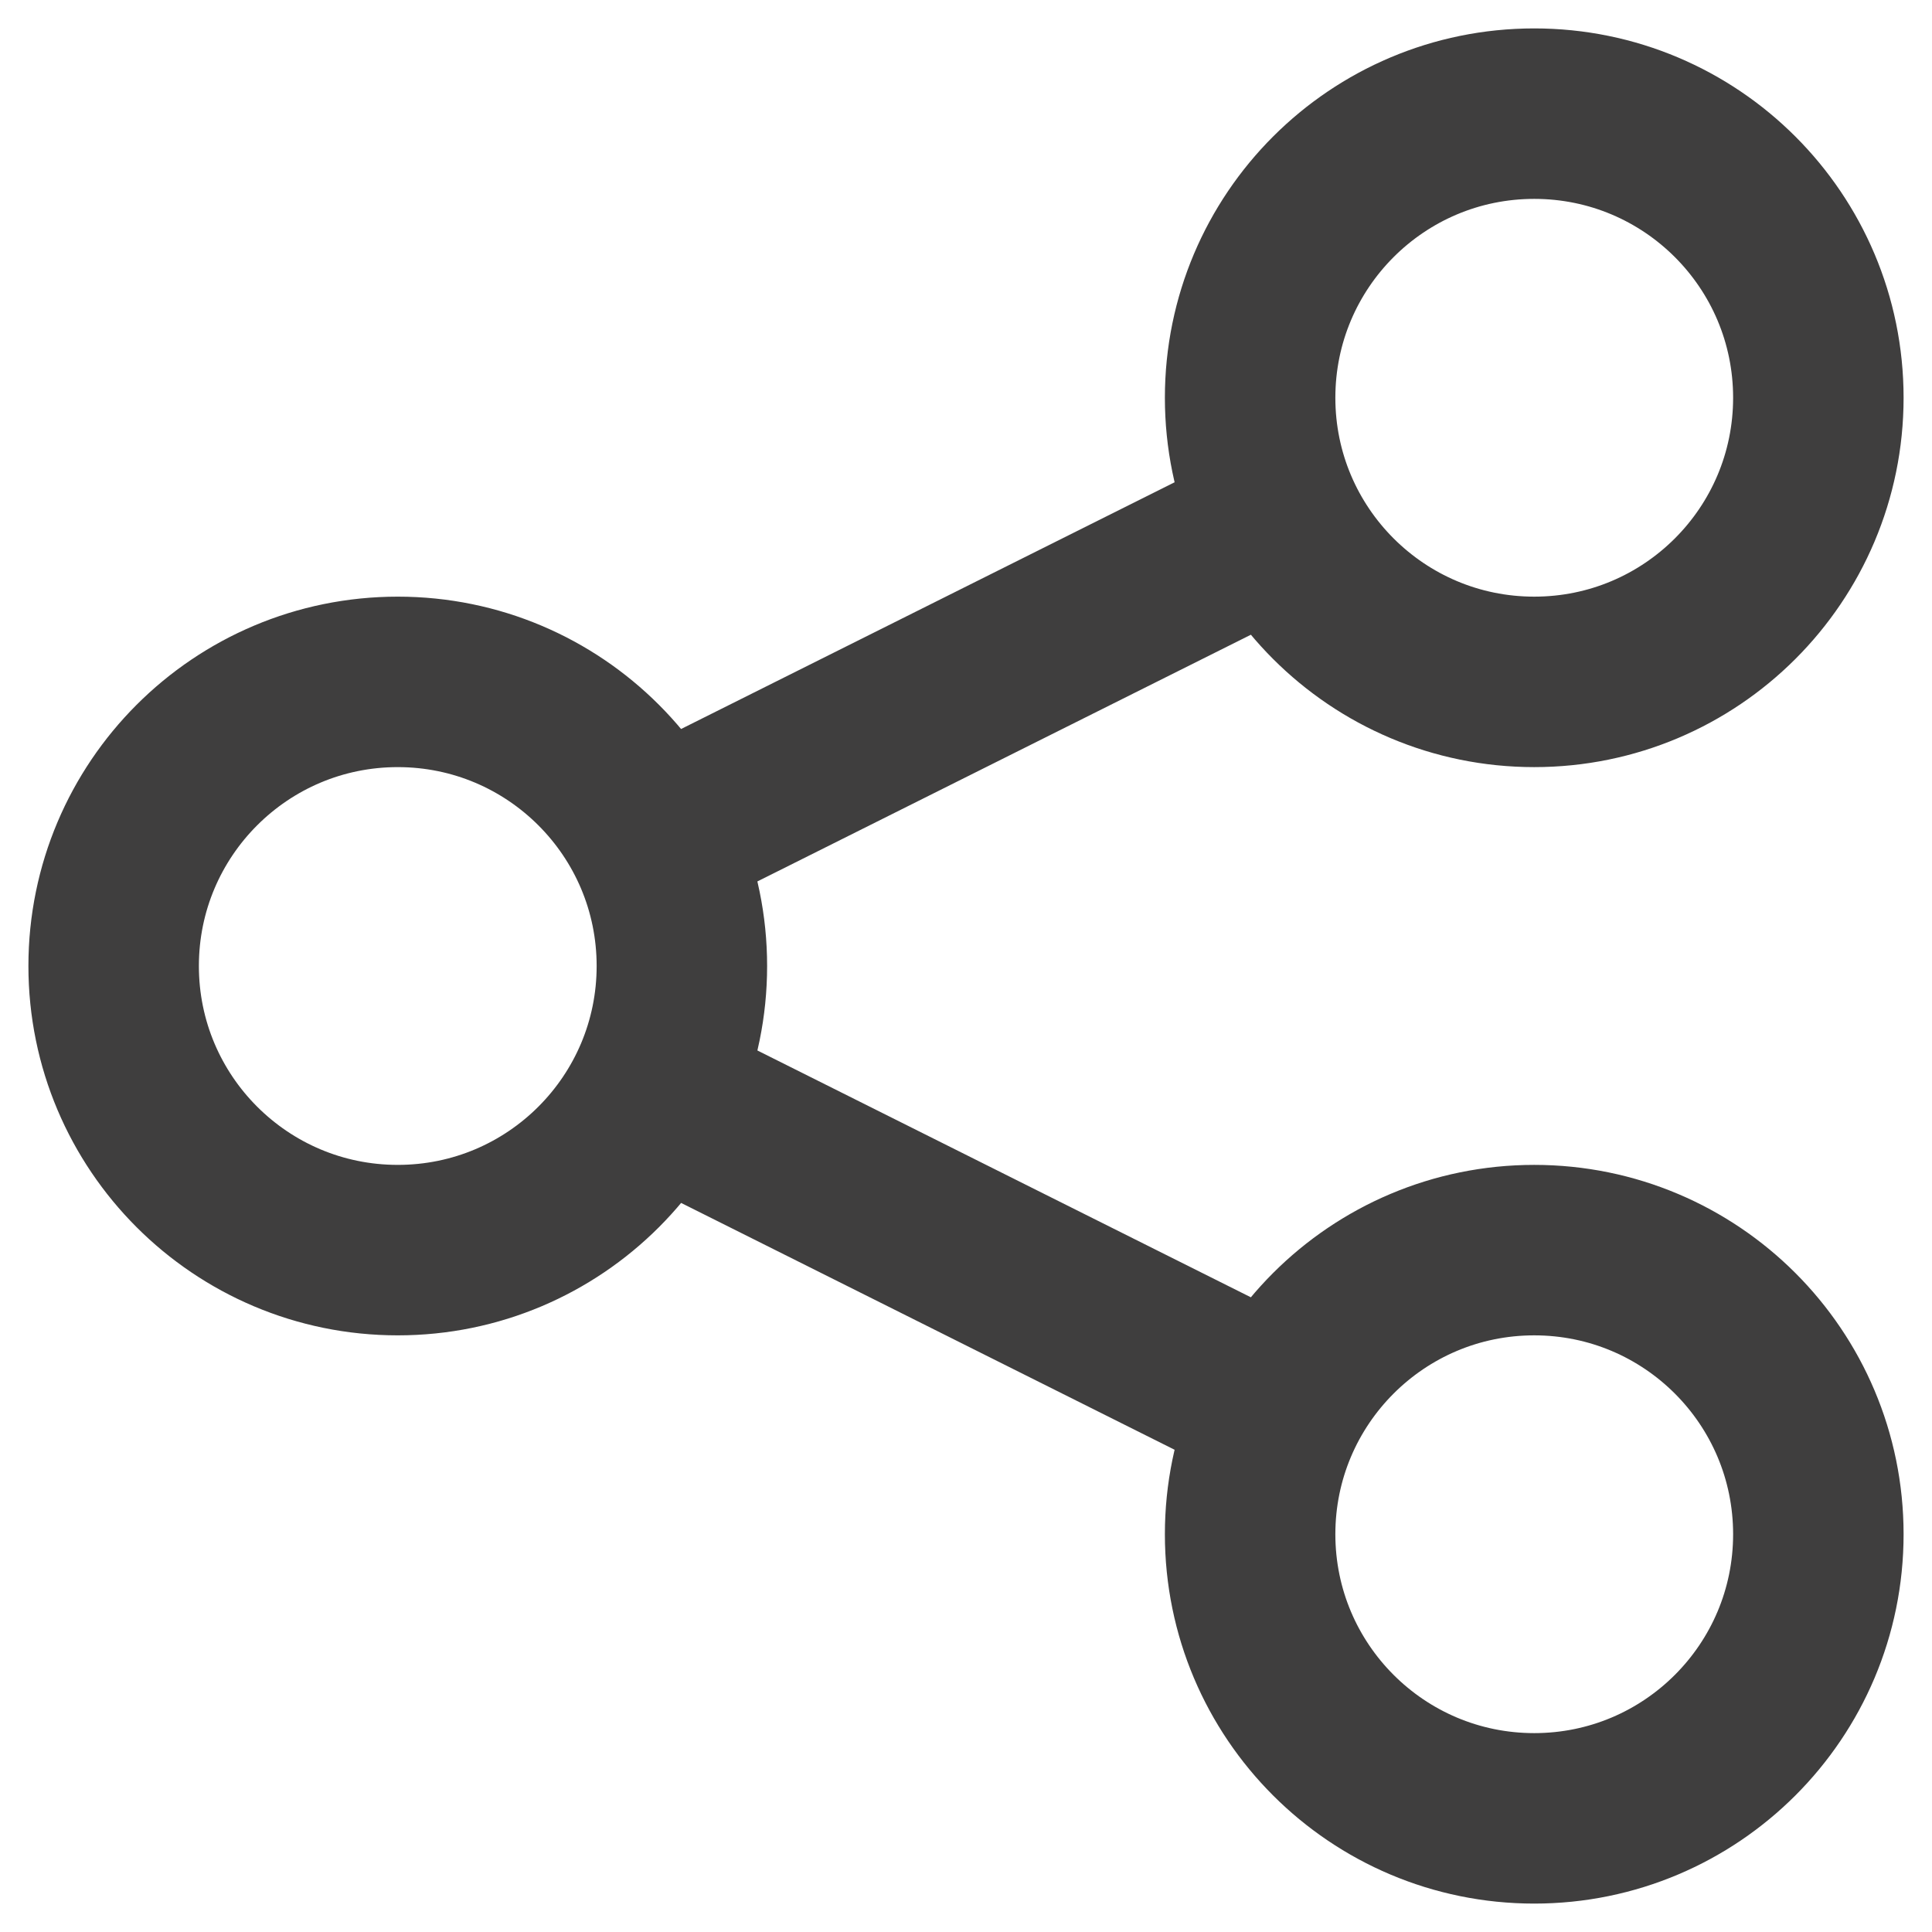
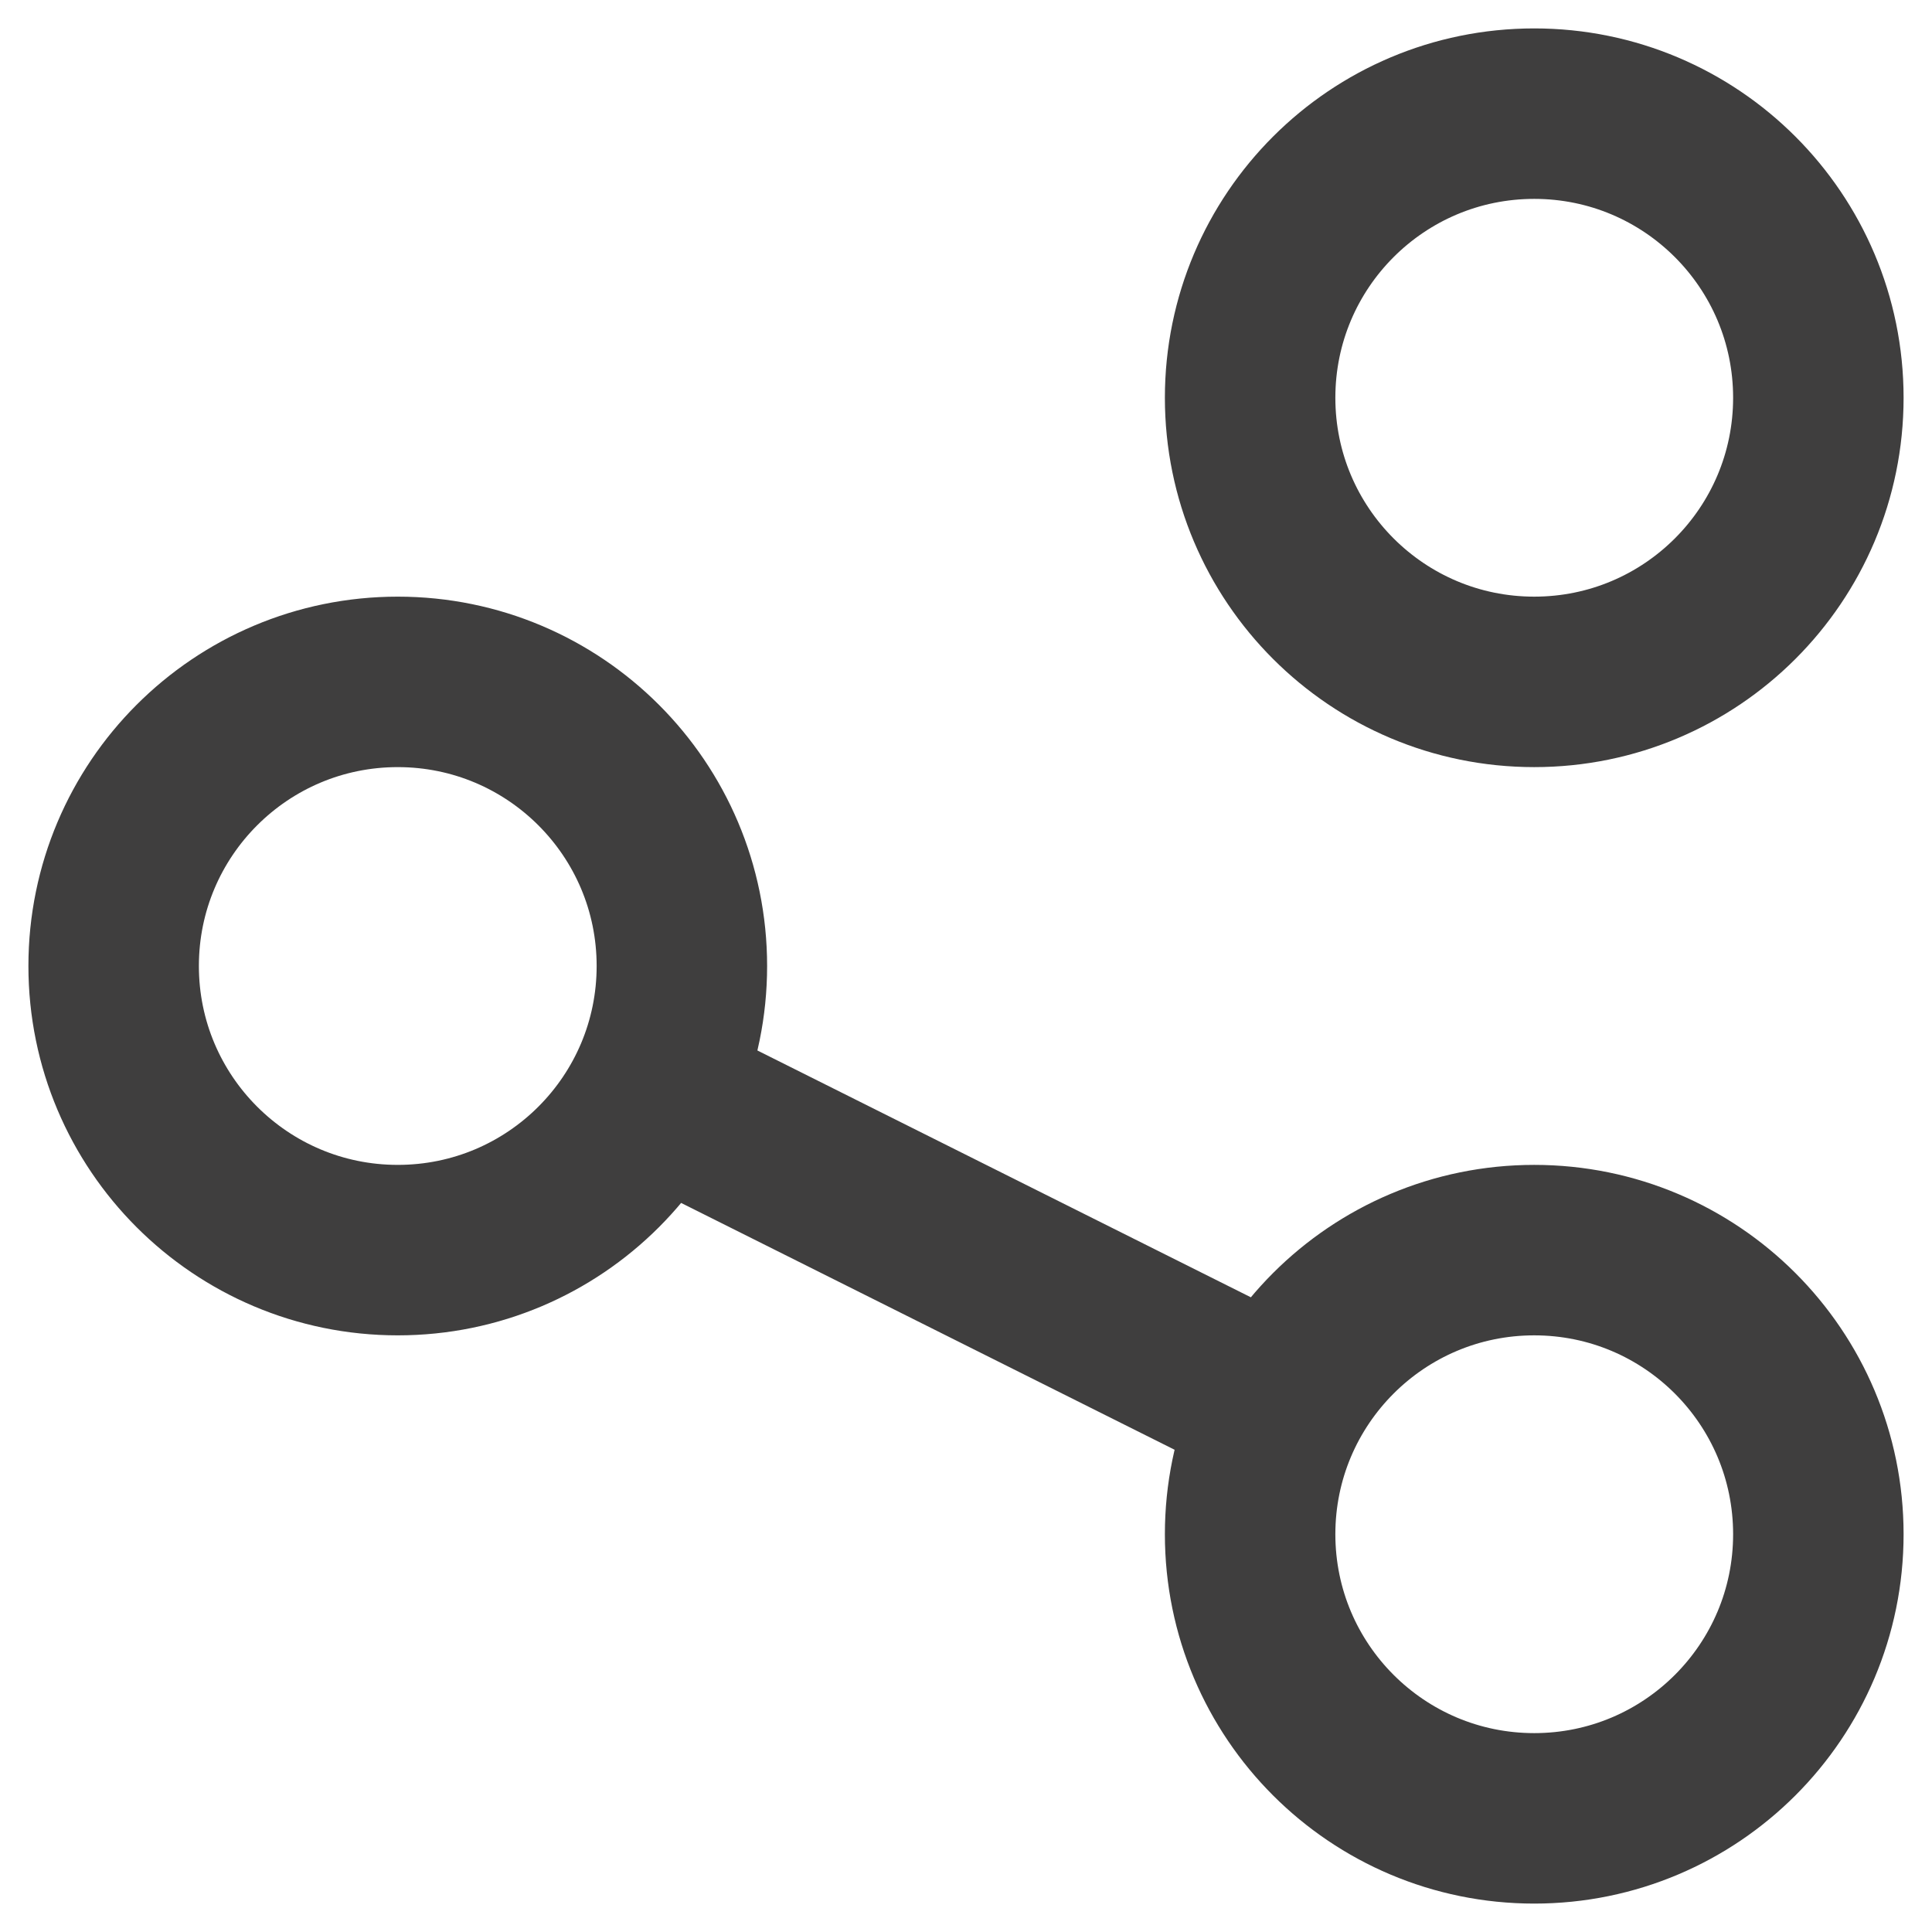
<svg xmlns="http://www.w3.org/2000/svg" width="17" height="17" viewBox="0 0 17 17" fill="none">
-   <path d="M5.737 7.381L11.26 4.62M11.263 12.382L5.745 9.622M16 3.5C16 4.881 14.881 6 13.5 6C12.119 6 11 4.881 11 3.5C11 2.119 12.119 1 13.5 1C14.881 1 16 2.119 16 3.5ZM6 8.5C6 9.881 4.881 11 3.5 11C2.119 11 1 9.881 1 8.5C1 7.119 2.119 6 3.5 6C4.881 6 6 7.119 6 8.5ZM16 13.5C16 14.881 14.881 16 13.5 16C12.119 16 11 14.881 11 13.5C11 12.119 12.119 11 13.5 11C14.881 11 16 12.119 16 13.5Z" stroke="#3F3E3E" stroke-width="1.5" />
+   <path d="M5.737 7.381M11.263 12.382L5.745 9.622M16 3.5C16 4.881 14.881 6 13.5 6C12.119 6 11 4.881 11 3.5C11 2.119 12.119 1 13.5 1C14.881 1 16 2.119 16 3.5ZM6 8.5C6 9.881 4.881 11 3.5 11C2.119 11 1 9.881 1 8.5C1 7.119 2.119 6 3.5 6C4.881 6 6 7.119 6 8.5ZM16 13.5C16 14.881 14.881 16 13.5 16C12.119 16 11 14.881 11 13.5C11 12.119 12.119 11 13.5 11C14.881 11 16 12.119 16 13.5Z" stroke="#3F3E3E" stroke-width="1.5" />
</svg>